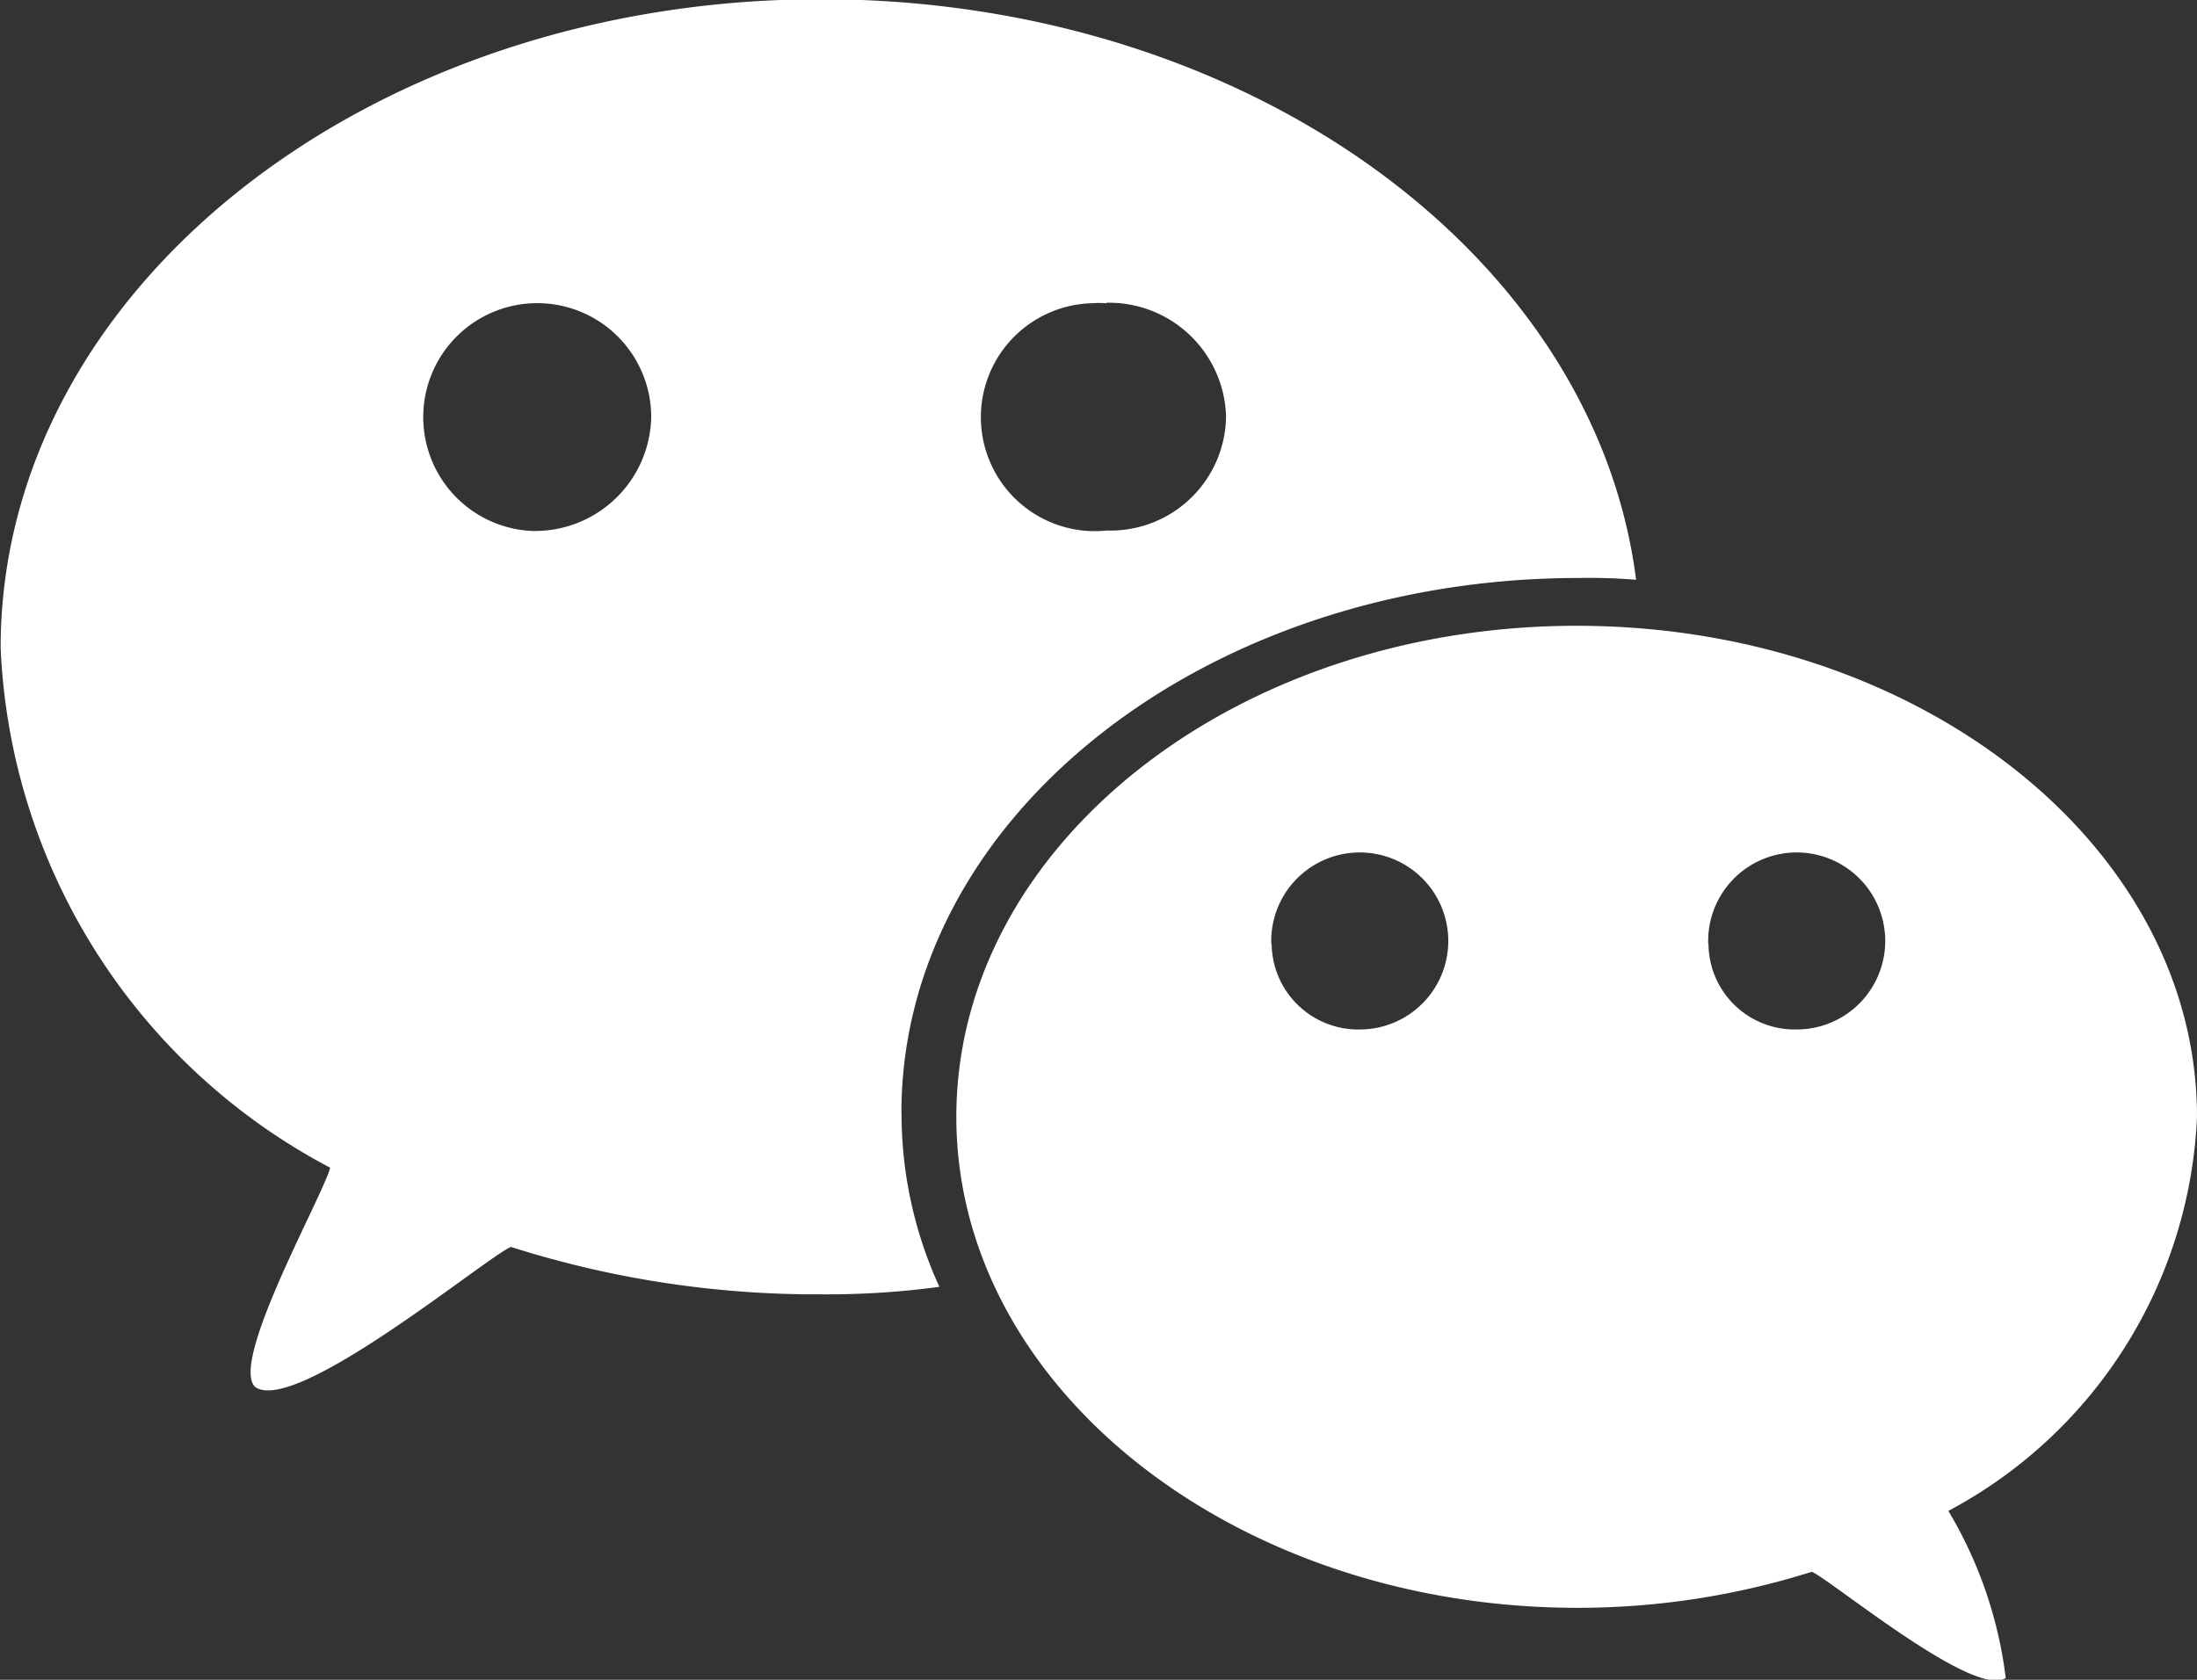
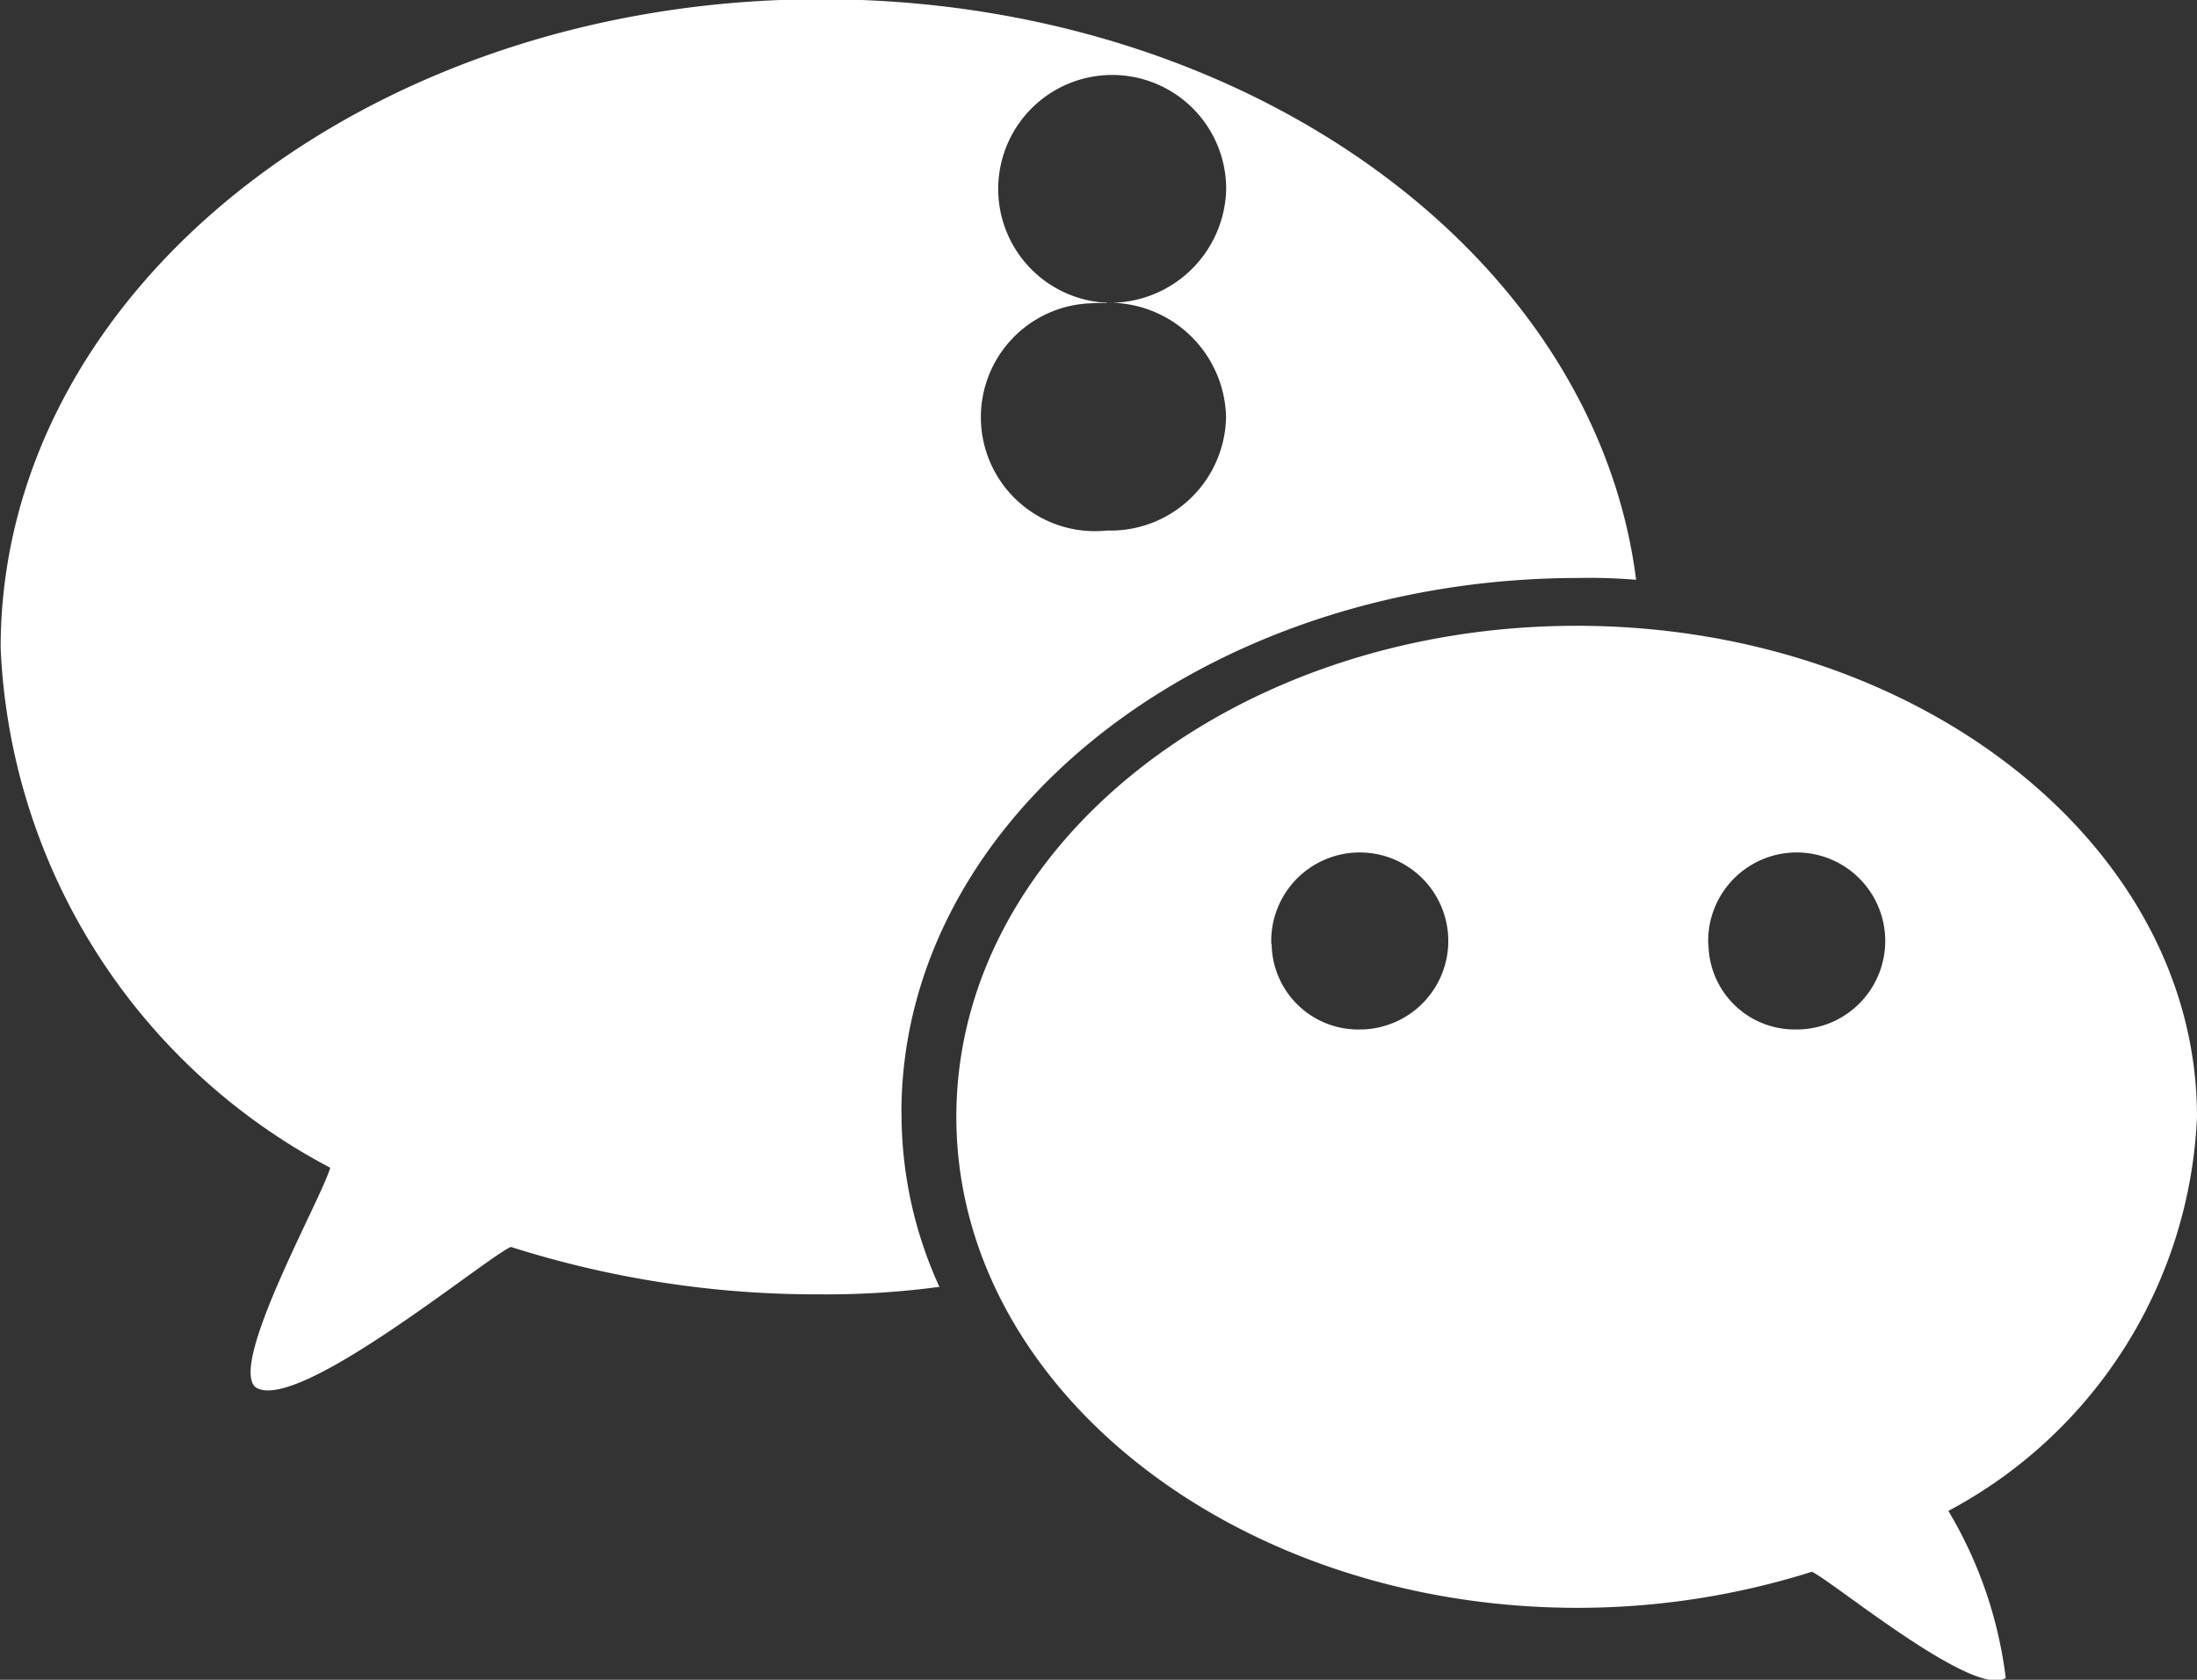
<svg xmlns="http://www.w3.org/2000/svg" width="17" height="13" viewBox="0 0 17 13">
  <rect x="0" y="0" width="17" height="13" fill="#333333" stroke="none" />
  <defs>
    <style>
      .cls-1 {
        fill: #fff;
        fill-rule: evenodd;
      }
    </style>
  </defs>
-   <path id="形状_16" data-name="形状 16" class="cls-1" d="M989.4,403.643c0,2.1,2.163,3.8,4.807,3.8a6.02,6.02,0,0,0,1.813-.279c0.161,0.073,1.256.983,1.5,0.822a3.3,3.3,0,0,0-.444-1.293A3.631,3.631,0,0,0,999,403.643c0-2.1-2.153-3.8-4.8-3.8S989.4,401.547,989.4,403.643Zm5.818-1.337a0.685,0.685,0,1,1,.7.661h-0.018a0.667,0.667,0,0,1-.68-0.654v-0.007h0Zm-3.381,0a0.685,0.685,0,1,1,.7.661h-0.008a0.67,0.67,0,0,1-.689-0.65v-0.011Zm-2.862,1.307c0-2.291,2.352-4.14,5.242-4.14a4.361,4.361,0,0,1,.443.014c-0.321-2.525-3.022-4.493-6.308-4.493-3.5,0-6.347,2.247-6.347,5.02a4.778,4.778,0,0,0,2.55,4.023c-0.057.22-.793,1.527-0.576,1.7,0.321,0.205,1.775-1,1.974-1.087a7.8,7.8,0,0,0,2.4.367,6.532,6.532,0,0,0,.916-0.058,3.212,3.212,0,0,1-.293-1.346v0Zm1.587-6.27a0.906,0.906,0,0,1,.925.881,0.894,0.894,0,0,1-.906.882h-0.019a0.882,0.882,0,1,1-.116-1.759,0.749,0.749,0,0,1,.116,0v0Zm-4.449,1.766a0.882,0.882,0,1,1,.926-0.881,0.9,0.9,0,0,1-.926.881h0Z" transform="translate(-982 -395)" />
+   <path id="形状_16" data-name="形状 16" class="cls-1" d="M989.4,403.643c0,2.1,2.163,3.8,4.807,3.8a6.02,6.02,0,0,0,1.813-.279c0.161,0.073,1.256.983,1.5,0.822a3.3,3.3,0,0,0-.444-1.293A3.631,3.631,0,0,0,999,403.643c0-2.1-2.153-3.8-4.8-3.8S989.4,401.547,989.4,403.643Zm5.818-1.337a0.685,0.685,0,1,1,.7.661h-0.018a0.667,0.667,0,0,1-.68-0.654v-0.007h0Zm-3.381,0a0.685,0.685,0,1,1,.7.661h-0.008a0.67,0.67,0,0,1-.689-0.65v-0.011Zm-2.862,1.307c0-2.291,2.352-4.14,5.242-4.14a4.361,4.361,0,0,1,.443.014c-0.321-2.525-3.022-4.493-6.308-4.493-3.5,0-6.347,2.247-6.347,5.02a4.778,4.778,0,0,0,2.55,4.023c-0.057.22-.793,1.527-0.576,1.7,0.321,0.205,1.775-1,1.974-1.087a7.8,7.8,0,0,0,2.4.367,6.532,6.532,0,0,0,.916-0.058,3.212,3.212,0,0,1-.293-1.346v0Zm1.587-6.27a0.906,0.906,0,0,1,.925.881,0.894,0.894,0,0,1-.906.882h-0.019a0.882,0.882,0,1,1-.116-1.759,0.749,0.749,0,0,1,.116,0v0Za0.882,0.882,0,1,1,.926-0.881,0.9,0.9,0,0,1-.926.881h0Z" transform="translate(-982 -395)" />
</svg>